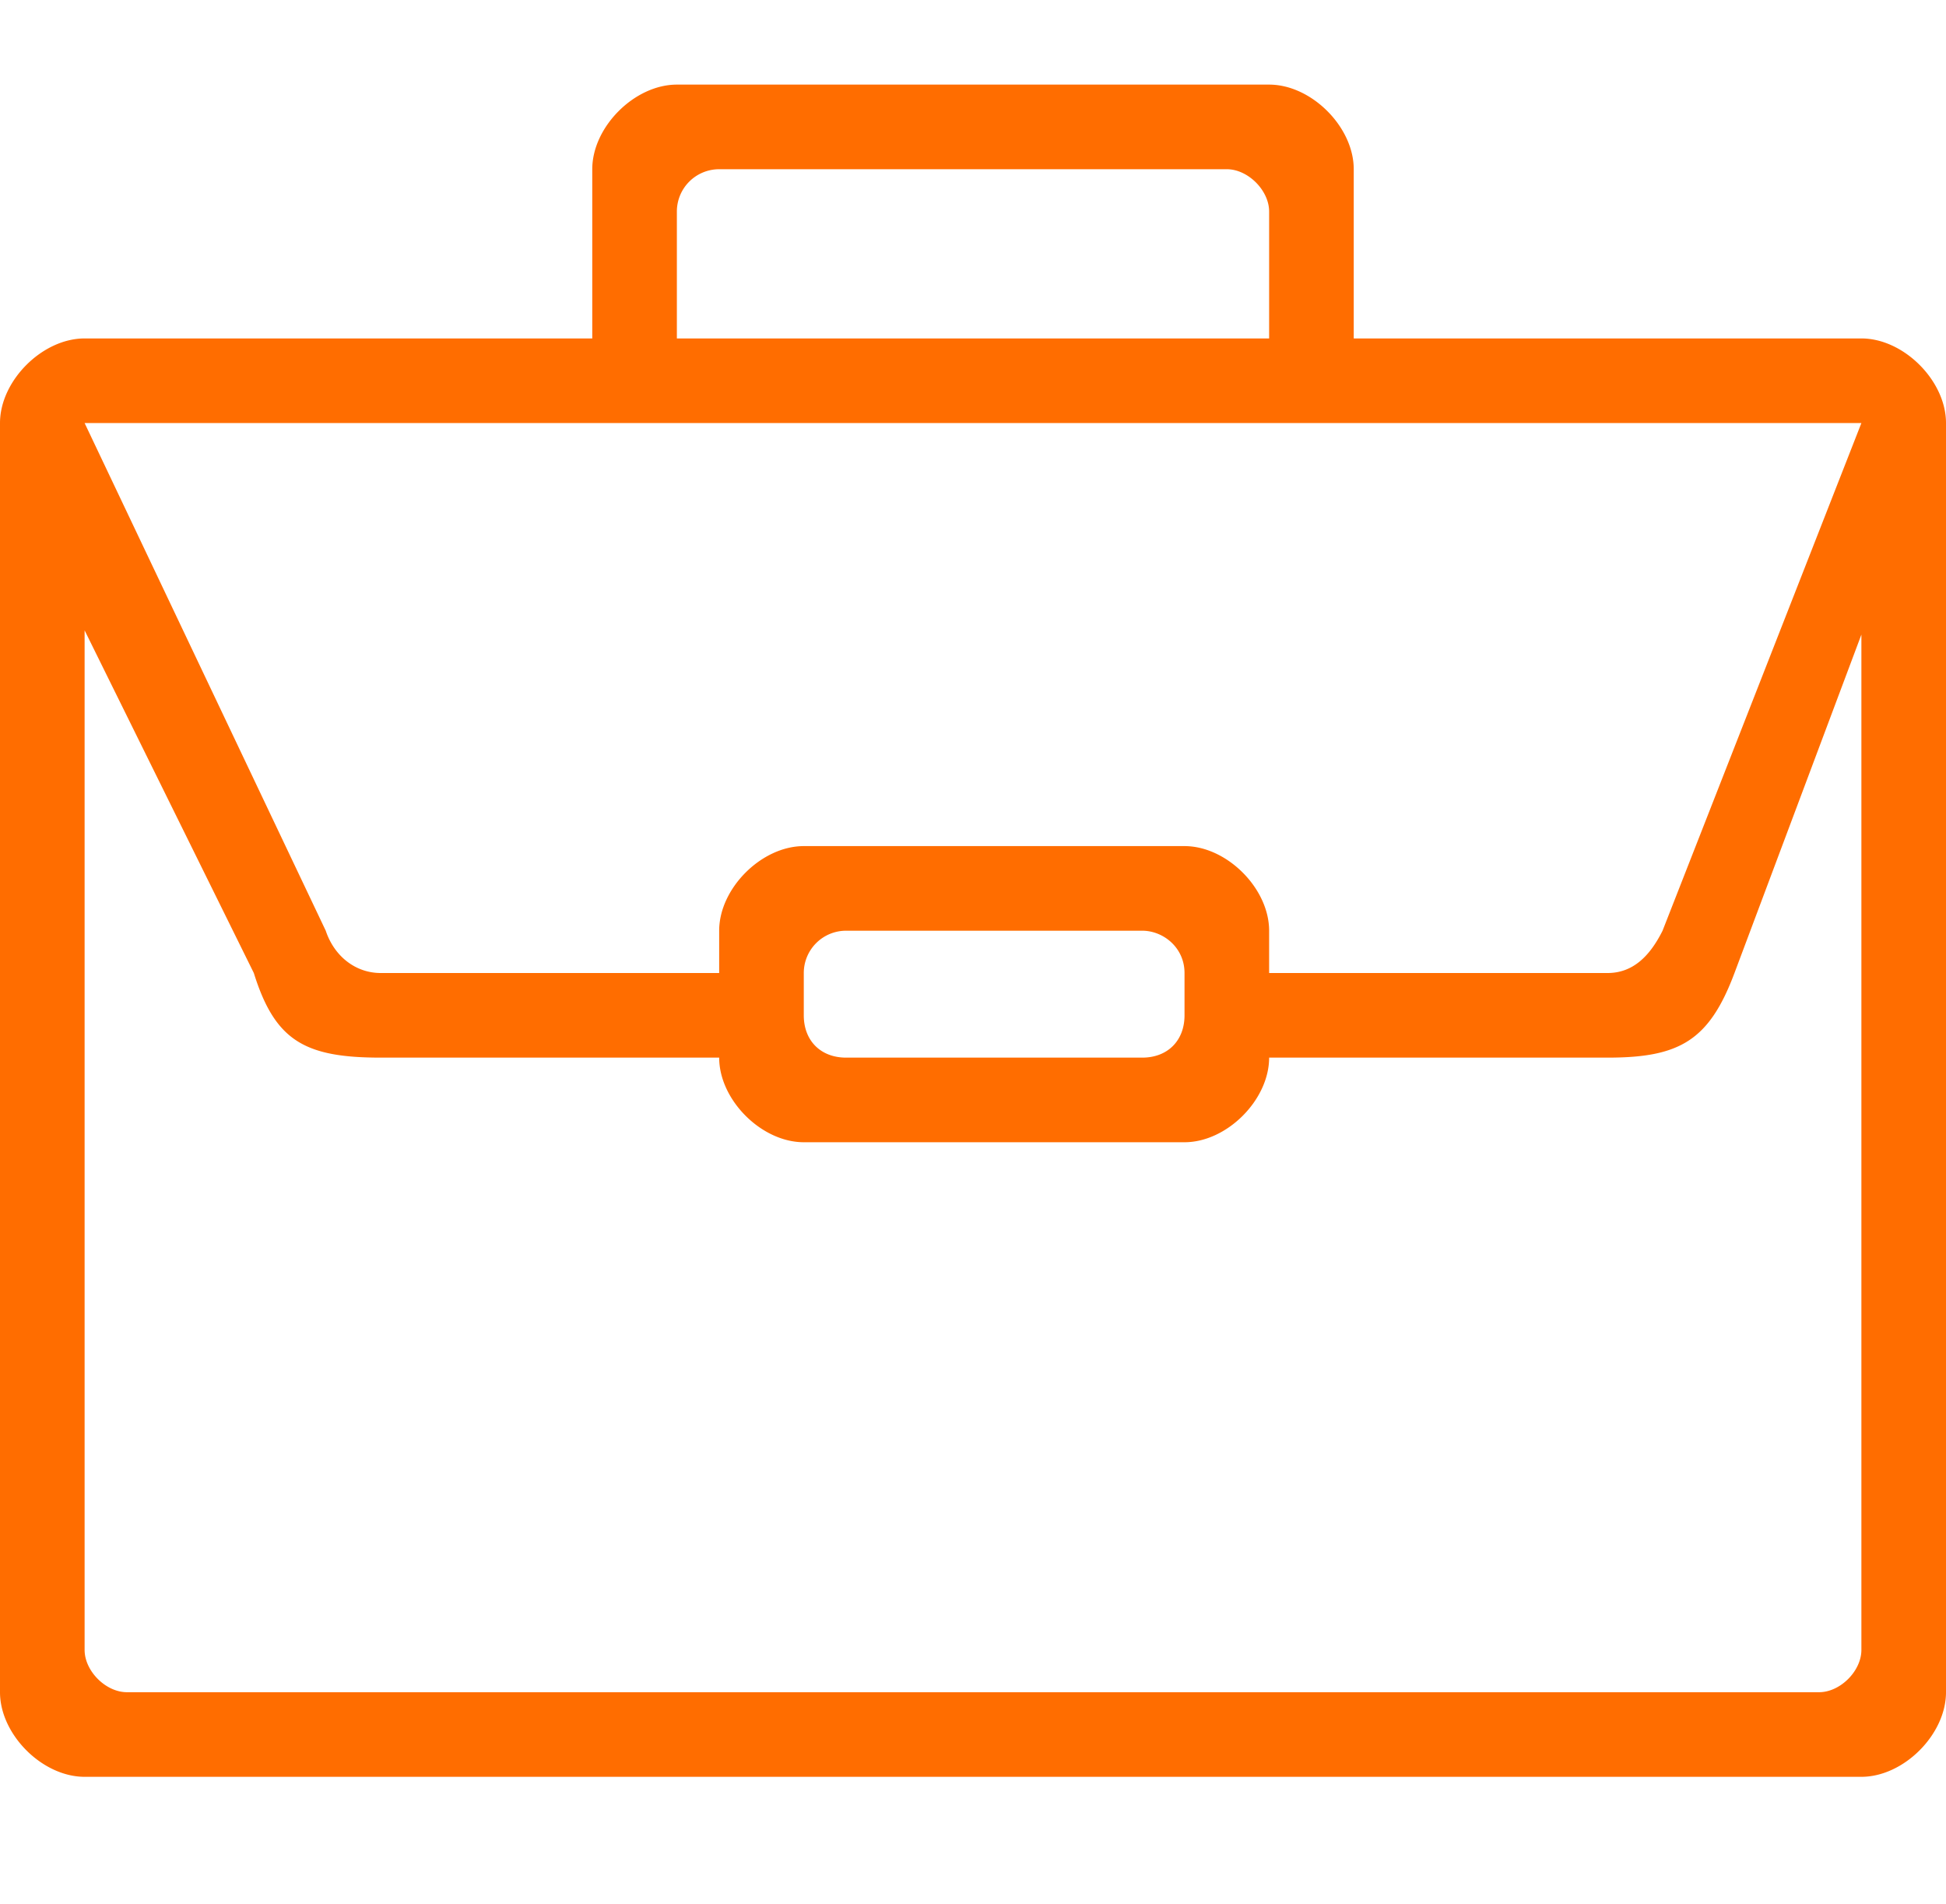
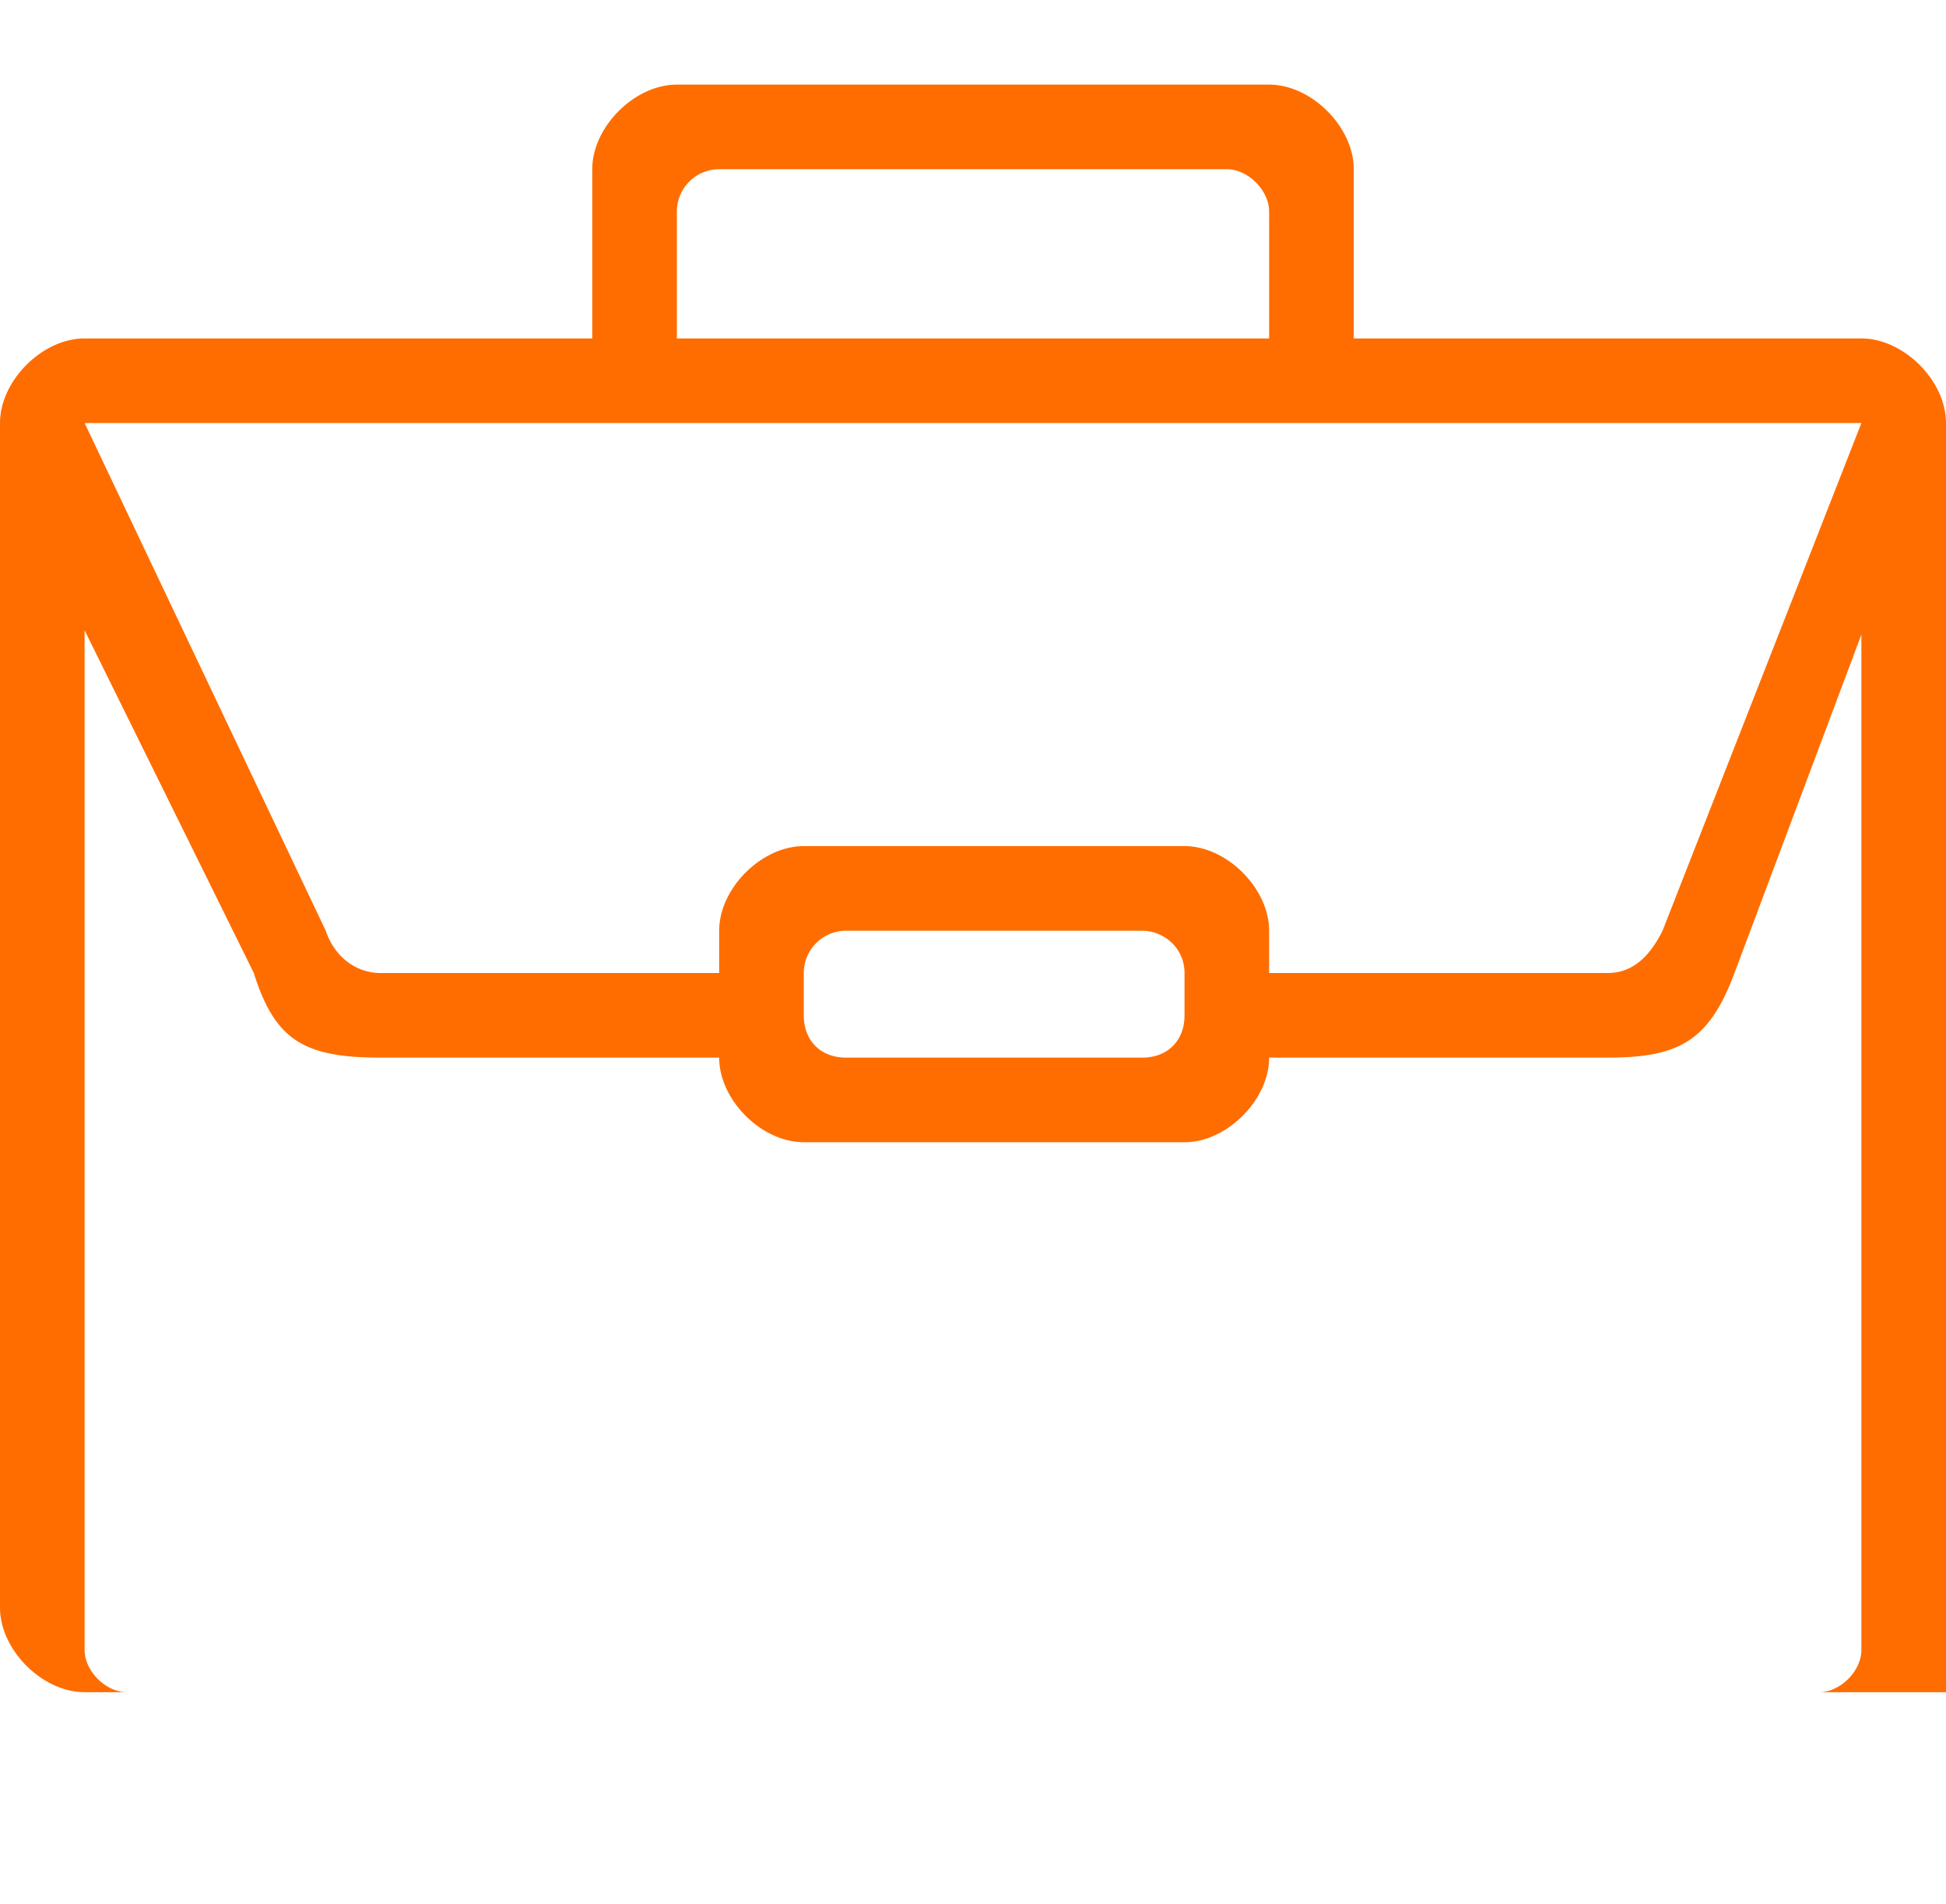
<svg xmlns="http://www.w3.org/2000/svg" width="46" height="45" fill="none">
-   <path d="M2 8h12V4c0-1 1-2 2-2h14c1 0 2 1 2 2v4h12c1 0 2 1 2 2v30c0 1-1 2-2 2H2c-1 0-2-1-2-2V10c0-1 1-2 2-2Zm28-3c0-.5-.5-1-1-1H17a1 1 0 0 0-1 1v3h14V5ZM2 10l5.7 12c.2.6.7 1 1.3 1h8v-1c0-1 1-2 2-2h9c1 0 2 1 2 2v1h8c.6 0 1-.4 1.3-1L44 10H2Zm18 12a1 1 0 0 0-1 1v1c0 .6.4 1 1 1h7c.6 0 1-.4 1-1v-1c0-.6-.5-1-1-1h-7ZM2 39c0 .5.5 1 1 1h40c.5 0 1-.5 1-1V15l-3 8c-.6 1.6-1.3 2-3 2h-8c0 1-1 2-2 2h-9c-1 0-2-1-2-2H9c-1.8 0-2.5-.4-3-2l-4-8.1V39Z" fill="#FF6D00" />
+   <path d="M2 8h12V4c0-1 1-2 2-2h14c1 0 2 1 2 2v4h12c1 0 2 1 2 2v30H2c-1 0-2-1-2-2V10c0-1 1-2 2-2Zm28-3c0-.5-.5-1-1-1H17a1 1 0 0 0-1 1v3h14V5ZM2 10l5.7 12c.2.6.7 1 1.3 1h8v-1c0-1 1-2 2-2h9c1 0 2 1 2 2v1h8c.6 0 1-.4 1.3-1L44 10H2Zm18 12a1 1 0 0 0-1 1v1c0 .6.4 1 1 1h7c.6 0 1-.4 1-1v-1c0-.6-.5-1-1-1h-7ZM2 39c0 .5.5 1 1 1h40c.5 0 1-.5 1-1V15l-3 8c-.6 1.6-1.3 2-3 2h-8c0 1-1 2-2 2h-9c-1 0-2-1-2-2H9c-1.8 0-2.5-.4-3-2l-4-8.1V39Z" fill="#FF6D00" />
</svg>